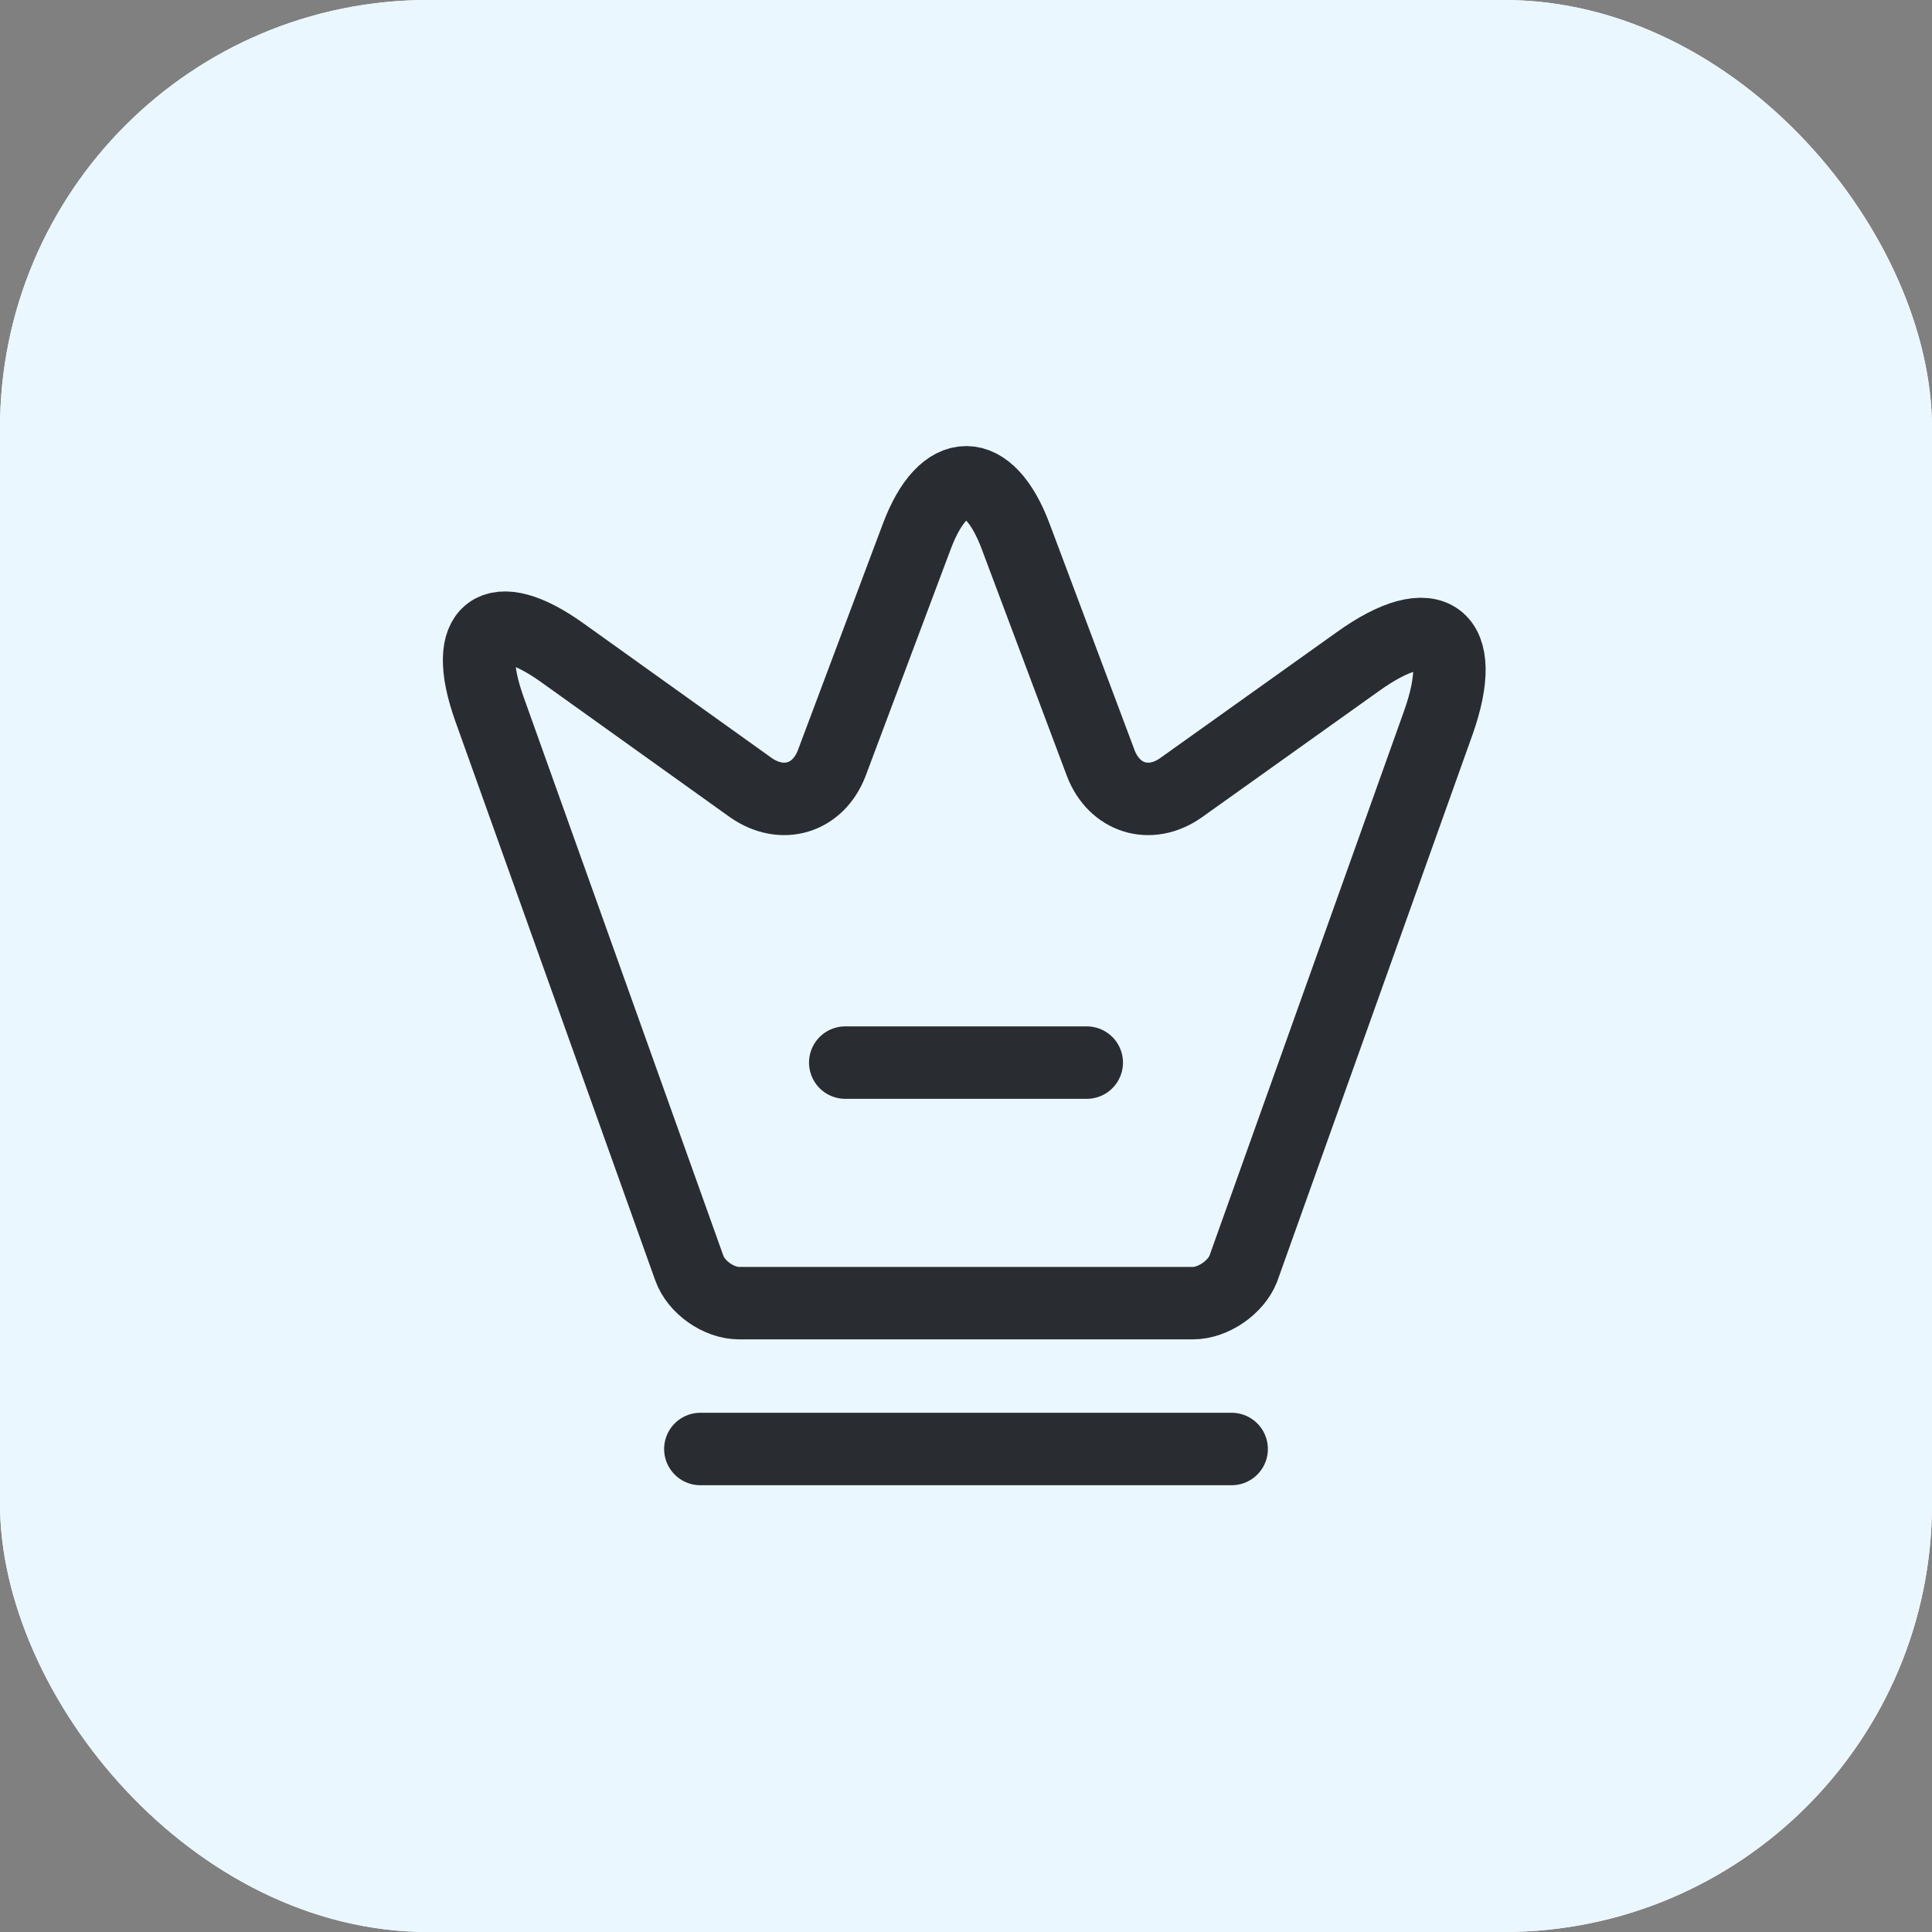
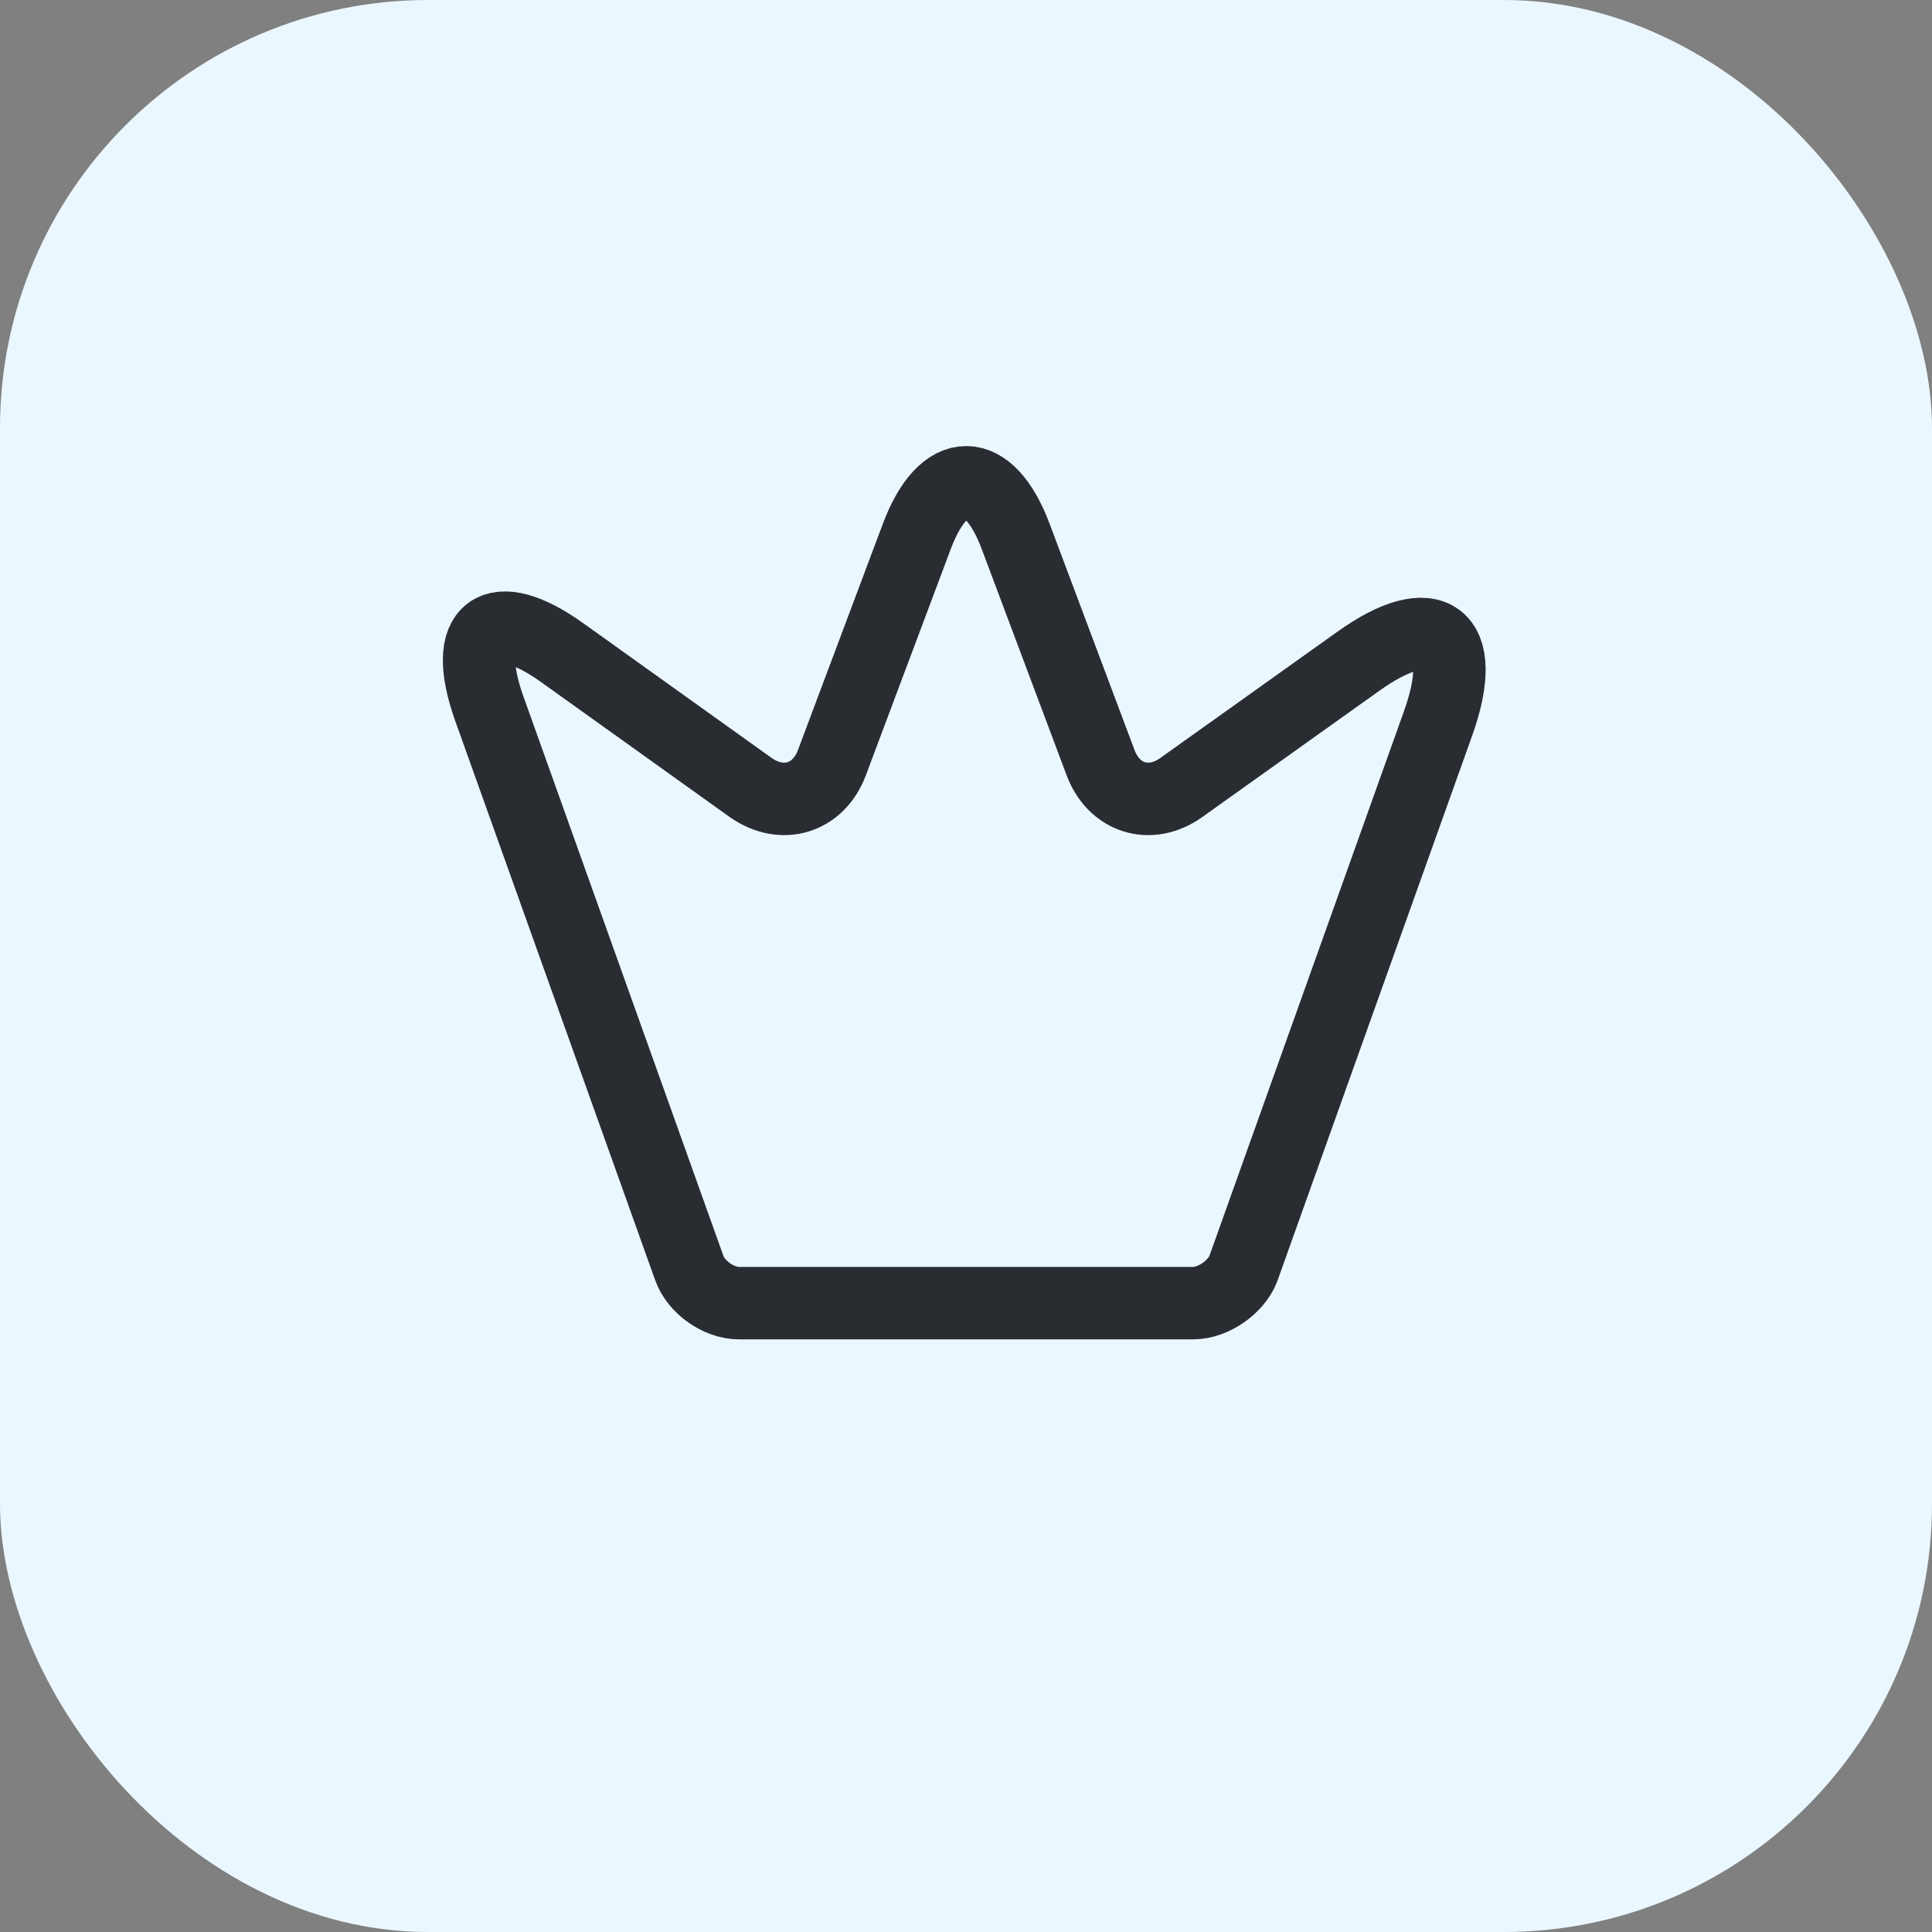
<svg xmlns="http://www.w3.org/2000/svg" width="40" height="40" viewBox="0 0 40 40" fill="none">
  <rect x="0" y="0" width="40" height="40" fill="#808080" stroke="none" />
-   <rect width="40" height="40" rx="8.864" fill="white" />
  <rect width="40" height="40" rx="8.864" fill="#EBF7FF" />
  <path d="M24.7 26.98H15.3C14.88 26.98 14.41 26.65 14.27 26.25L10.13 14.67C9.54 13.01 10.23 12.5 11.65 13.52L15.55 16.31C16.2 16.76 16.94 16.53 17.22 15.8L18.98 11.11C19.54 9.61 20.47 9.61 21.03 11.11L22.79 15.8C23.07 16.53 23.81 16.76 24.45 16.31L28.11 13.7C29.67 12.58 30.42 13.15 29.78 14.96L25.74 26.27C25.59 26.65 25.12 26.98 24.7 26.98Z" stroke="#292D32" stroke-width="1.5" stroke-linecap="round" stroke-linejoin="round" />
-   <path d="M14.5 30H25.5" stroke="#292D32" stroke-width="1.5" stroke-linecap="round" stroke-linejoin="round" />
-   <path d="M17.5 22H22.5" stroke="#292D32" stroke-width="1.5" stroke-linecap="round" stroke-linejoin="round" />
</svg>